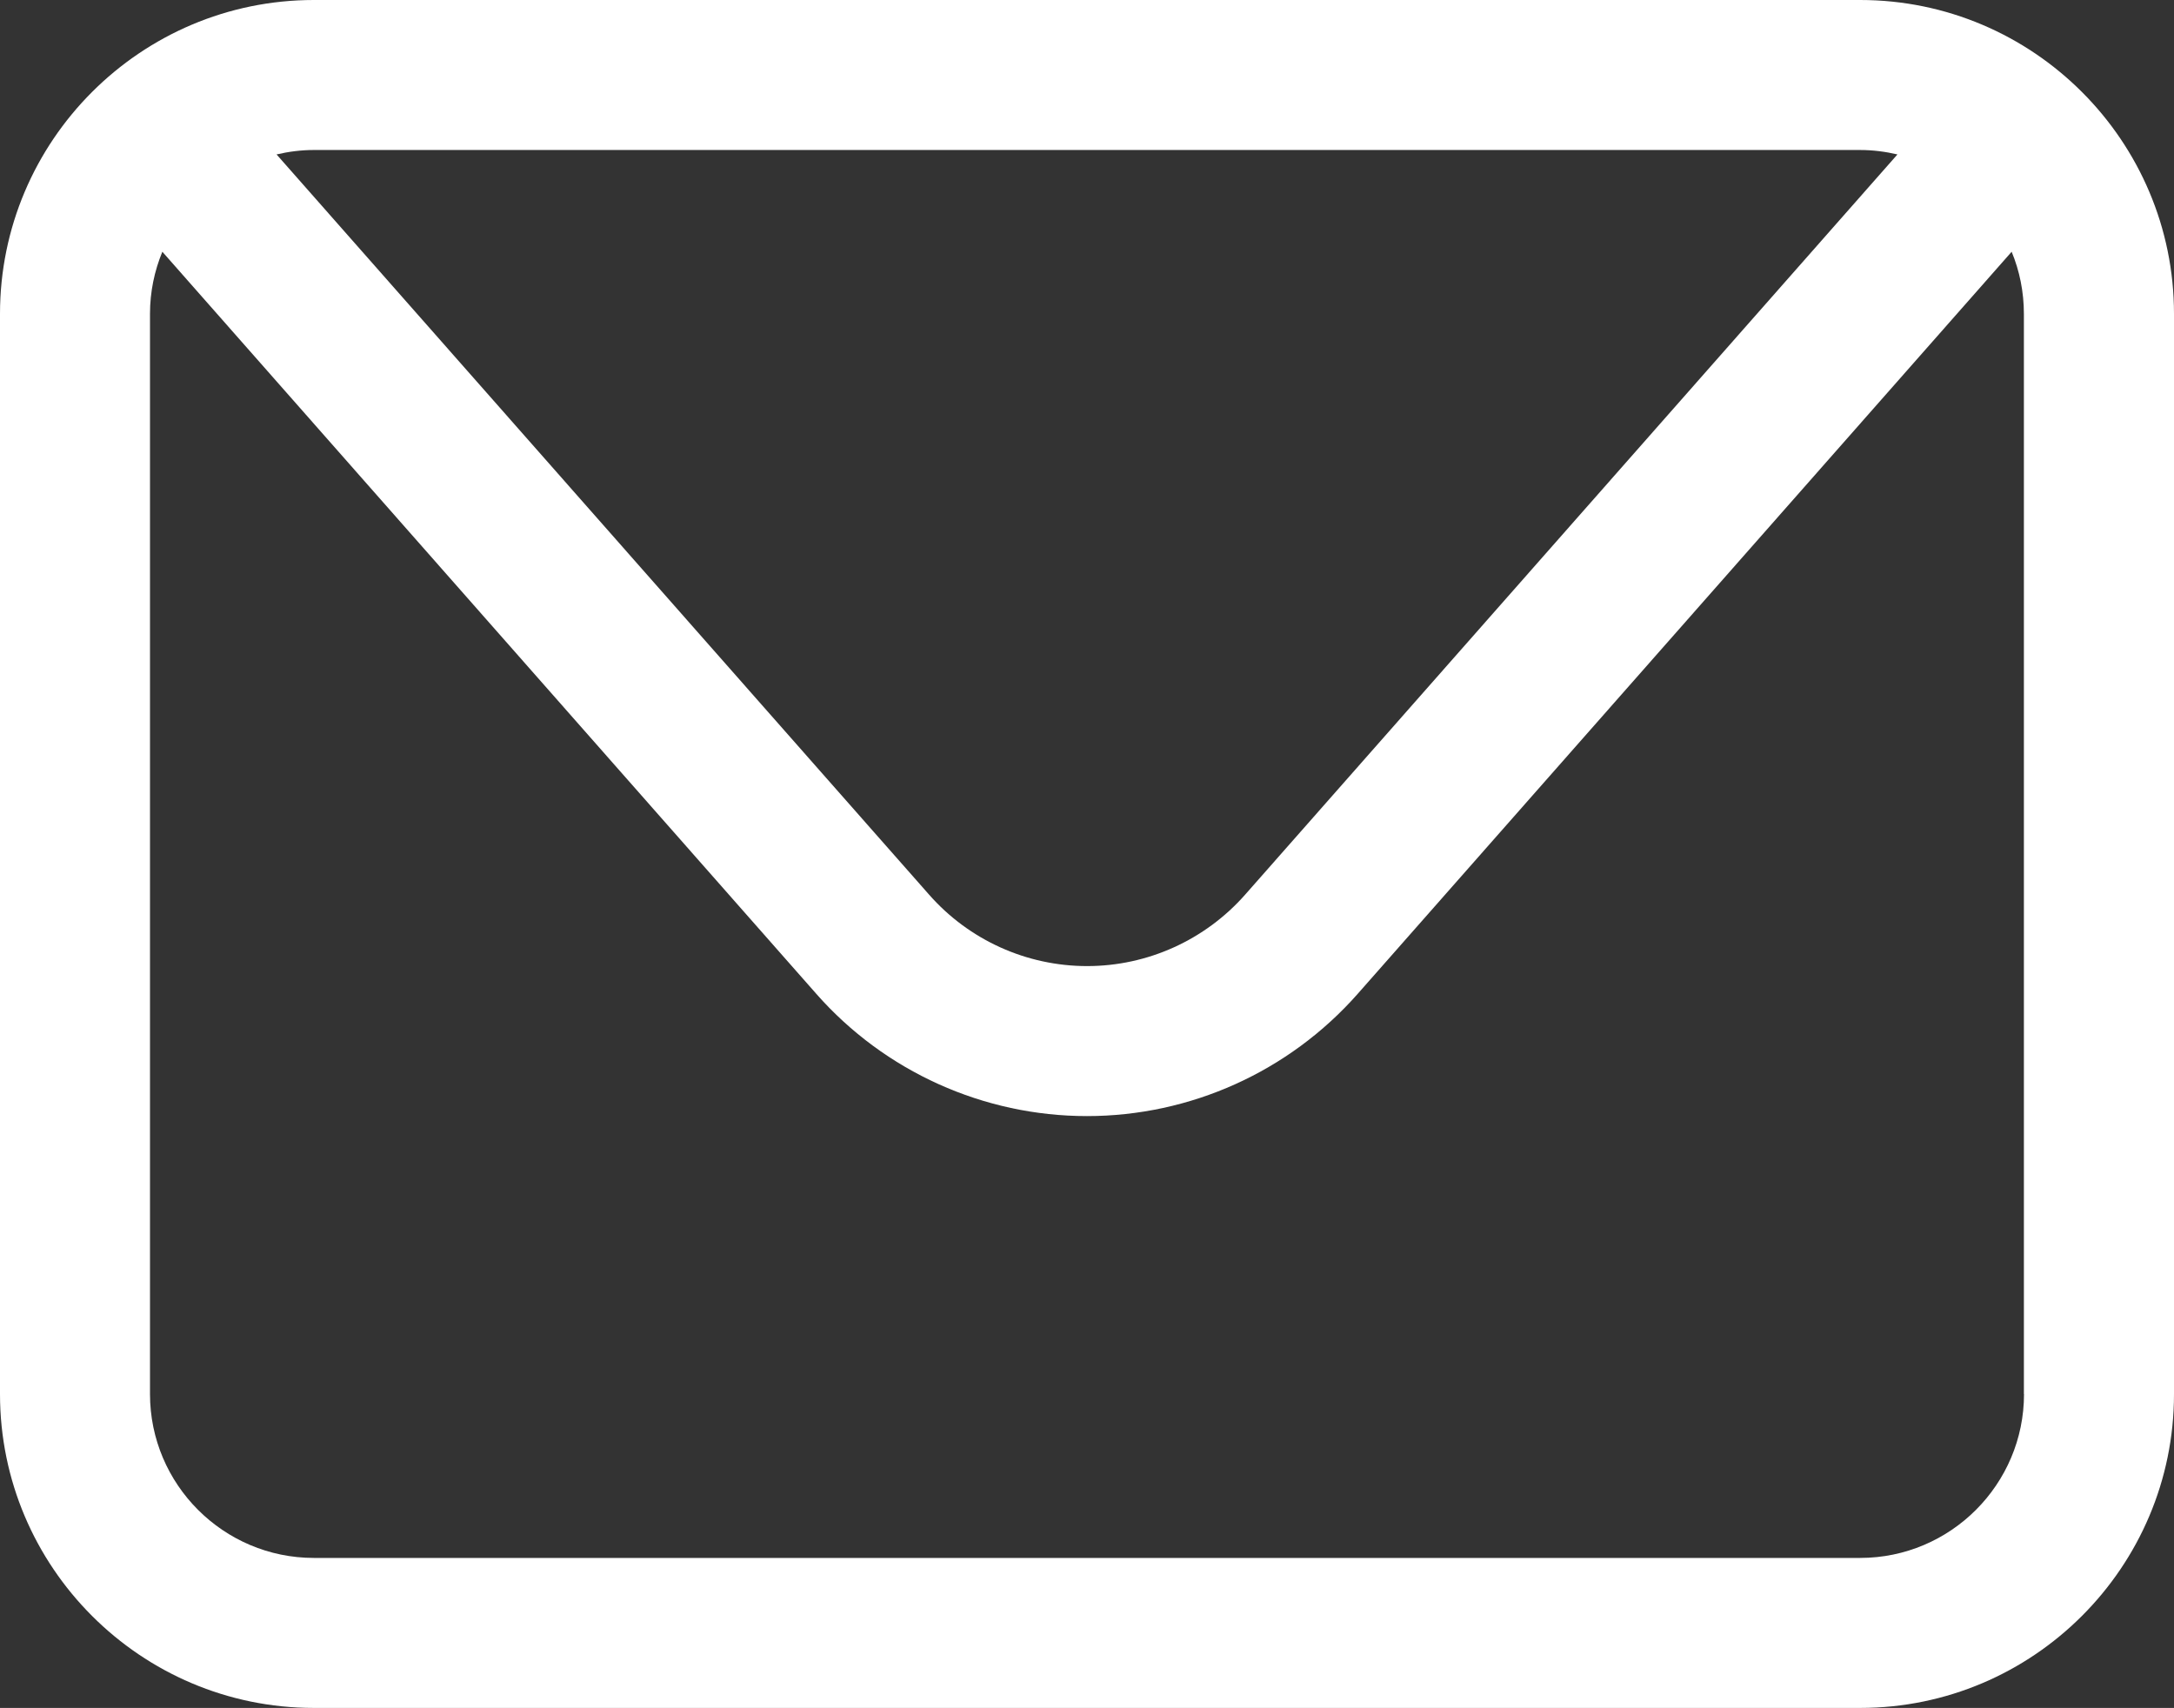
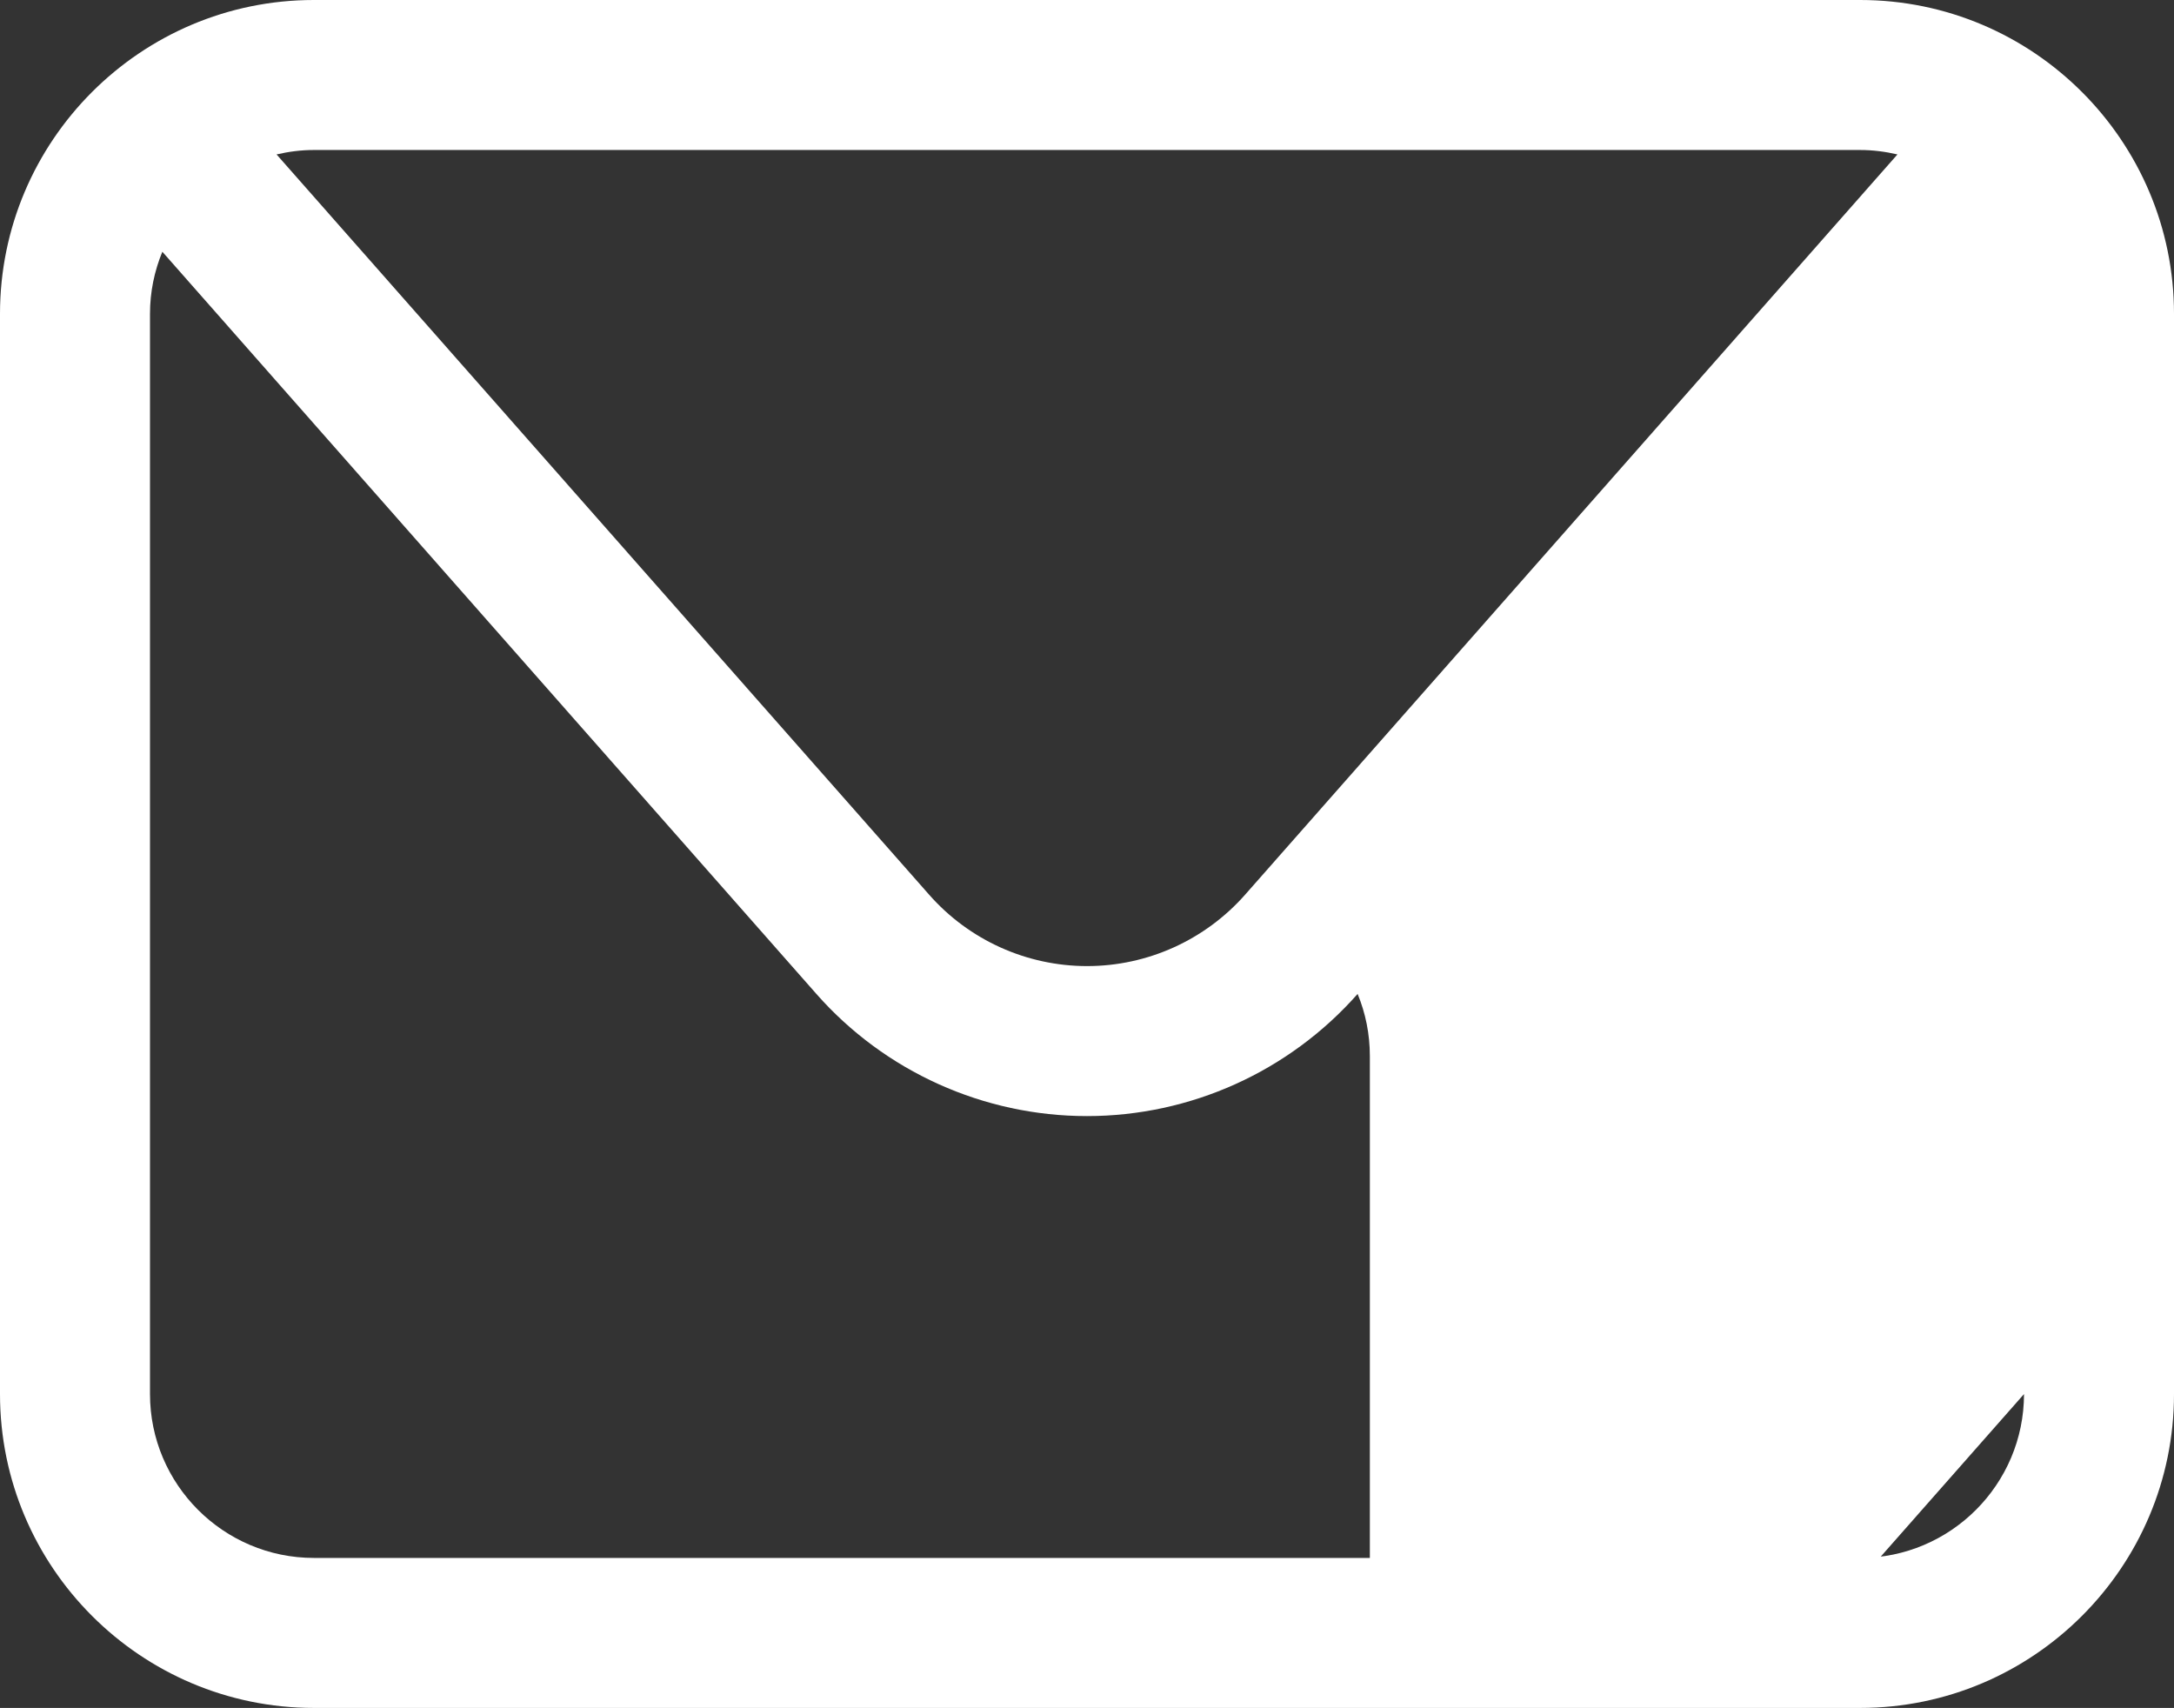
<svg xmlns="http://www.w3.org/2000/svg" id="Layer_1" viewBox="0 0 186.54 146.54">
  <rect x="0" y="0" width="186.54" height="146.54" fill="#333333" stroke="none" />
  <defs>
    <style>.cls-1{fill:#fff;stroke-width:0px;}</style>
  </defs>
-   <path class="cls-1" d="m159.61,0H26.93C12.08,0,0,12.08,0,26.93v92.68c0,14.85,12.08,26.93,26.93,26.93h132.68c14.85,0,26.93-12.08,26.93-26.93V26.93c0-14.85-12.08-26.93-26.93-26.93Zm0,12.87c1.1,0,2.17.14,3.2.38l-55.97,63.51c-3.43,3.89-8.37,6.13-13.56,6.13s-10.13-2.23-13.56-6.13L23.73,13.25c1.03-.24,2.1-.38,3.2-.38h132.68Zm14.06,106.74c0,7.75-6.31,14.06-14.06,14.06H26.93c-7.75,0-14.06-6.31-14.06-14.06V26.93c0-1.89.38-3.68,1.06-5.33l56.12,63.68c5.87,6.66,14.34,10.48,23.22,10.48s17.34-3.82,23.22-10.48l56.12-63.68c.68,1.64,1.05,3.44,1.05,5.33v92.68Z" />
+   <path class="cls-1" d="m159.61,0H26.93C12.08,0,0,12.08,0,26.93v92.68c0,14.85,12.08,26.93,26.93,26.93h132.68c14.85,0,26.93-12.08,26.93-26.93V26.93c0-14.85-12.08-26.93-26.93-26.93Zm0,12.87c1.1,0,2.17.14,3.2.38l-55.97,63.51c-3.43,3.89-8.37,6.13-13.56,6.13s-10.13-2.23-13.56-6.13L23.73,13.25c1.03-.24,2.1-.38,3.2-.38h132.68Zm14.06,106.74c0,7.75-6.31,14.06-14.06,14.06H26.93c-7.75,0-14.06-6.31-14.06-14.06V26.93c0-1.89.38-3.68,1.06-5.33l56.12,63.68c5.87,6.66,14.34,10.48,23.22,10.48s17.34-3.82,23.22-10.48c.68,1.64,1.05,3.44,1.05,5.33v92.68Z" />
</svg>